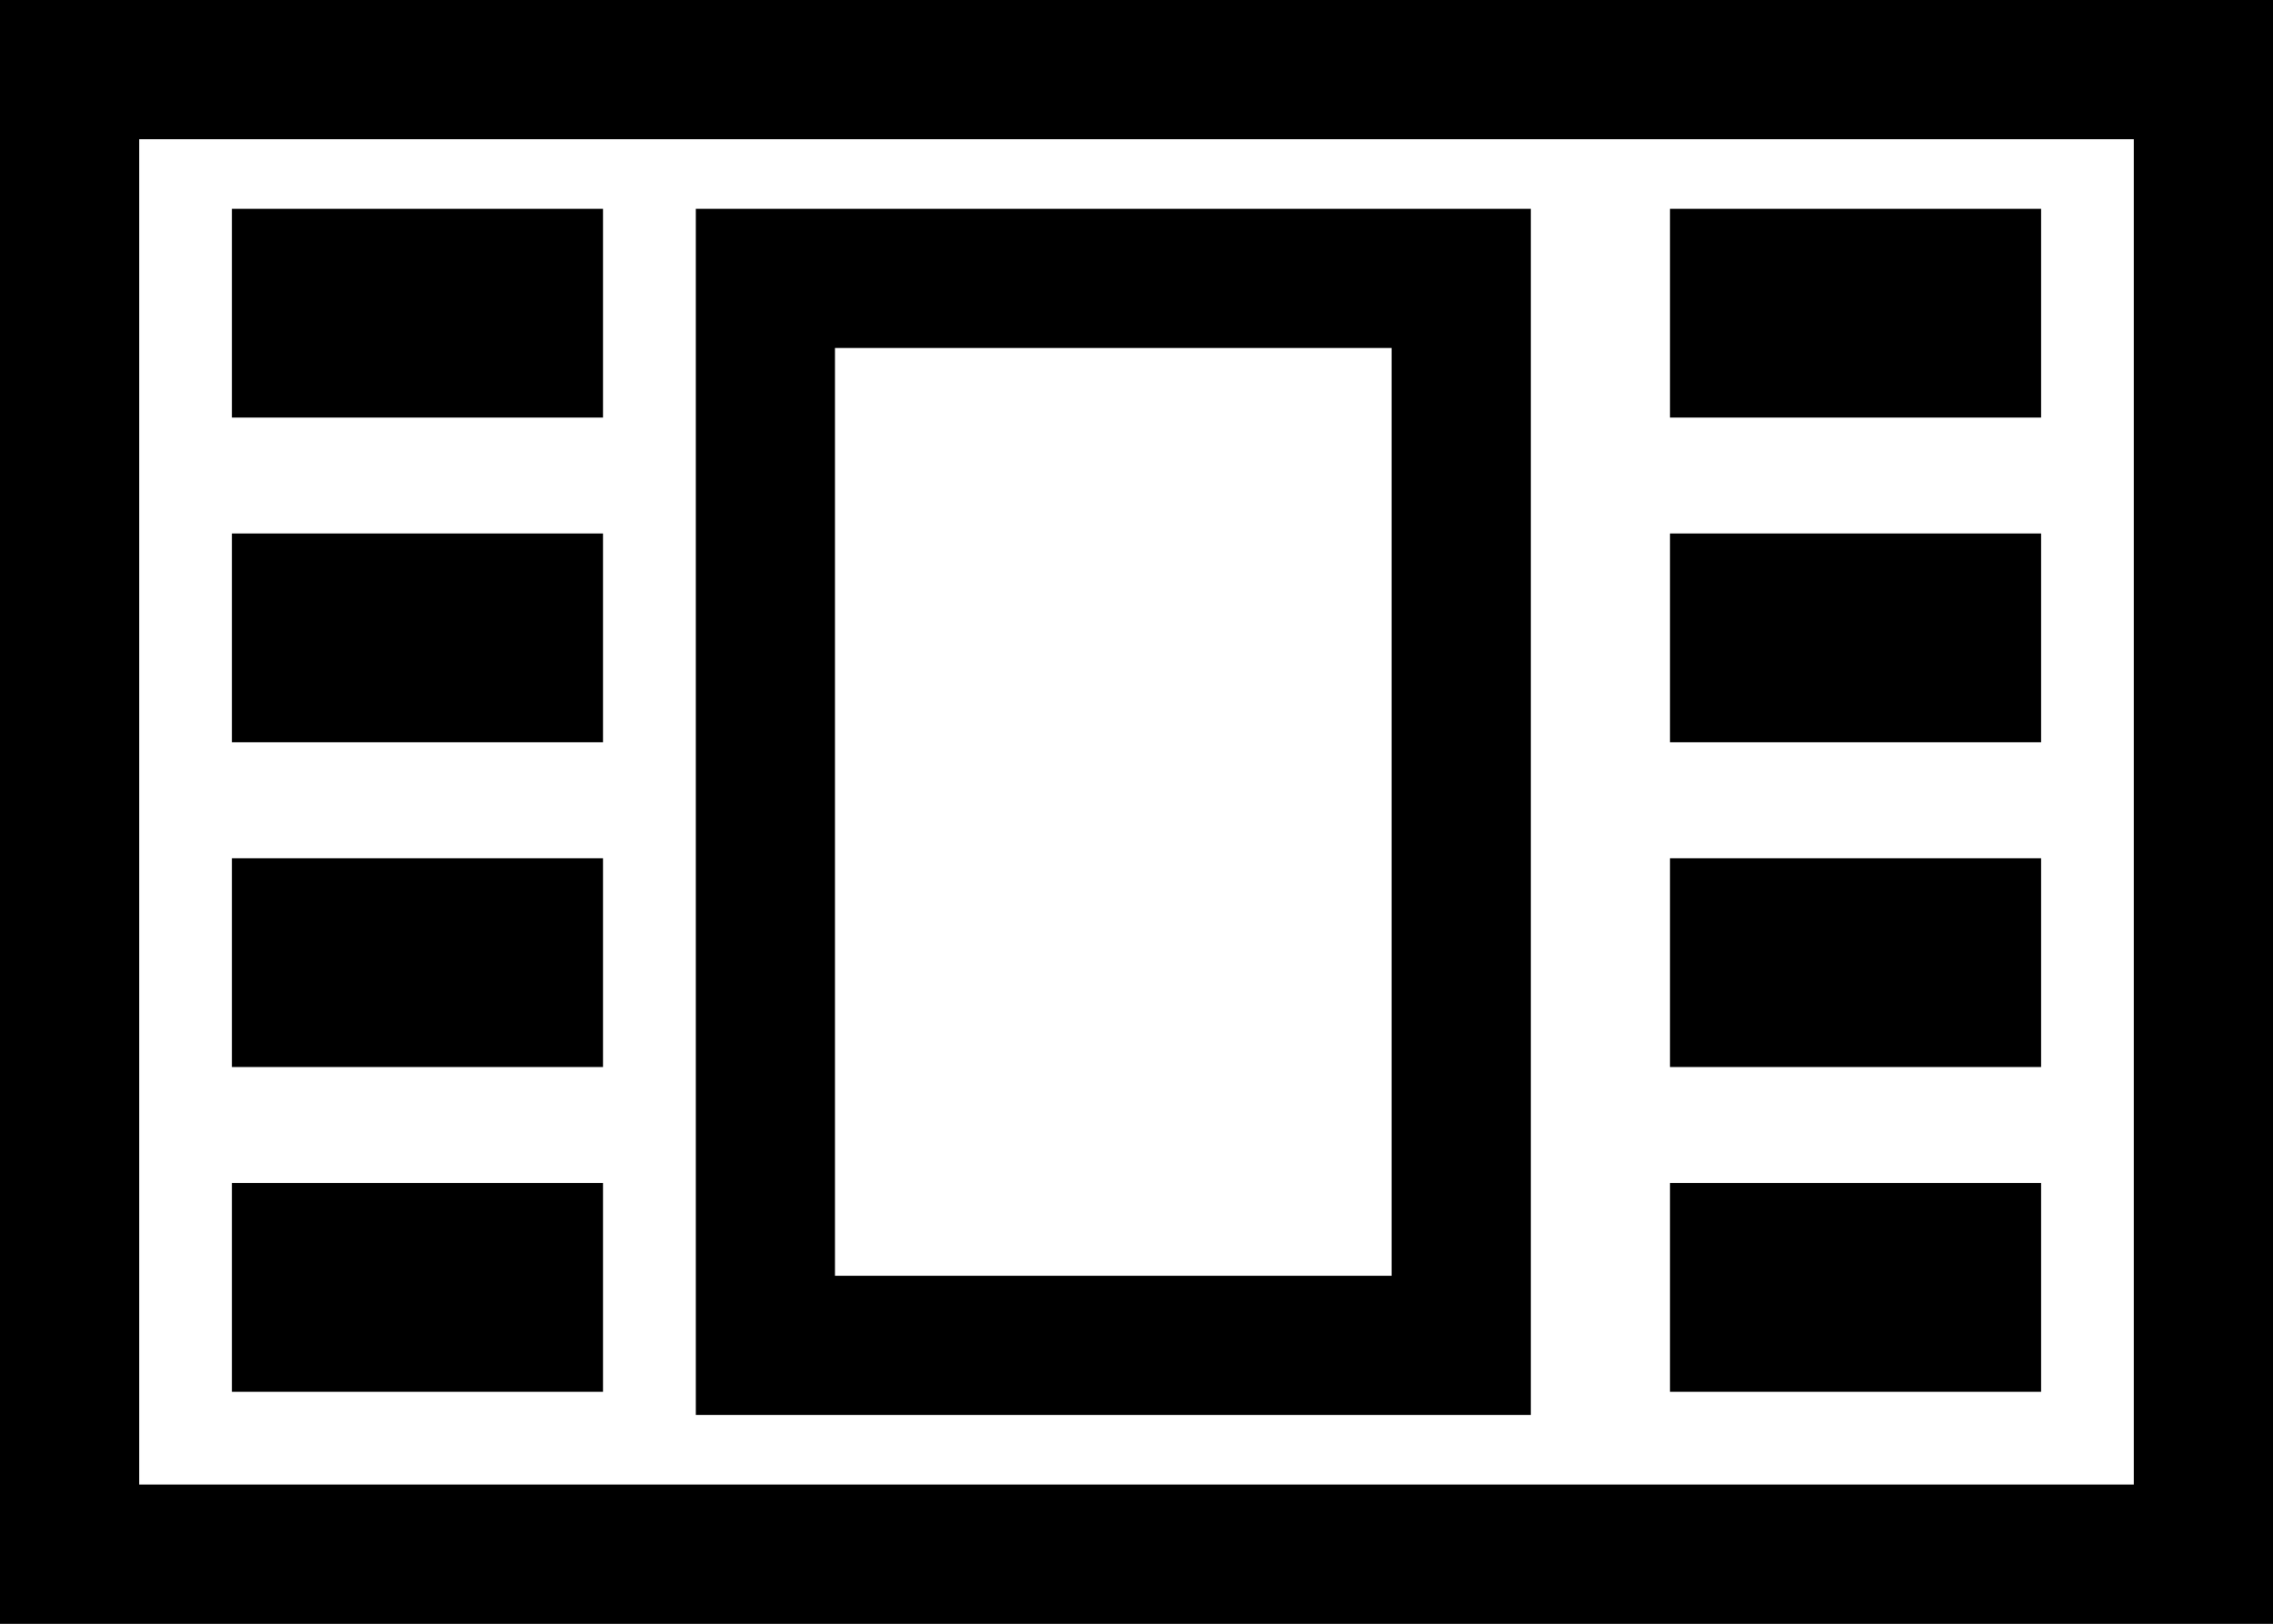
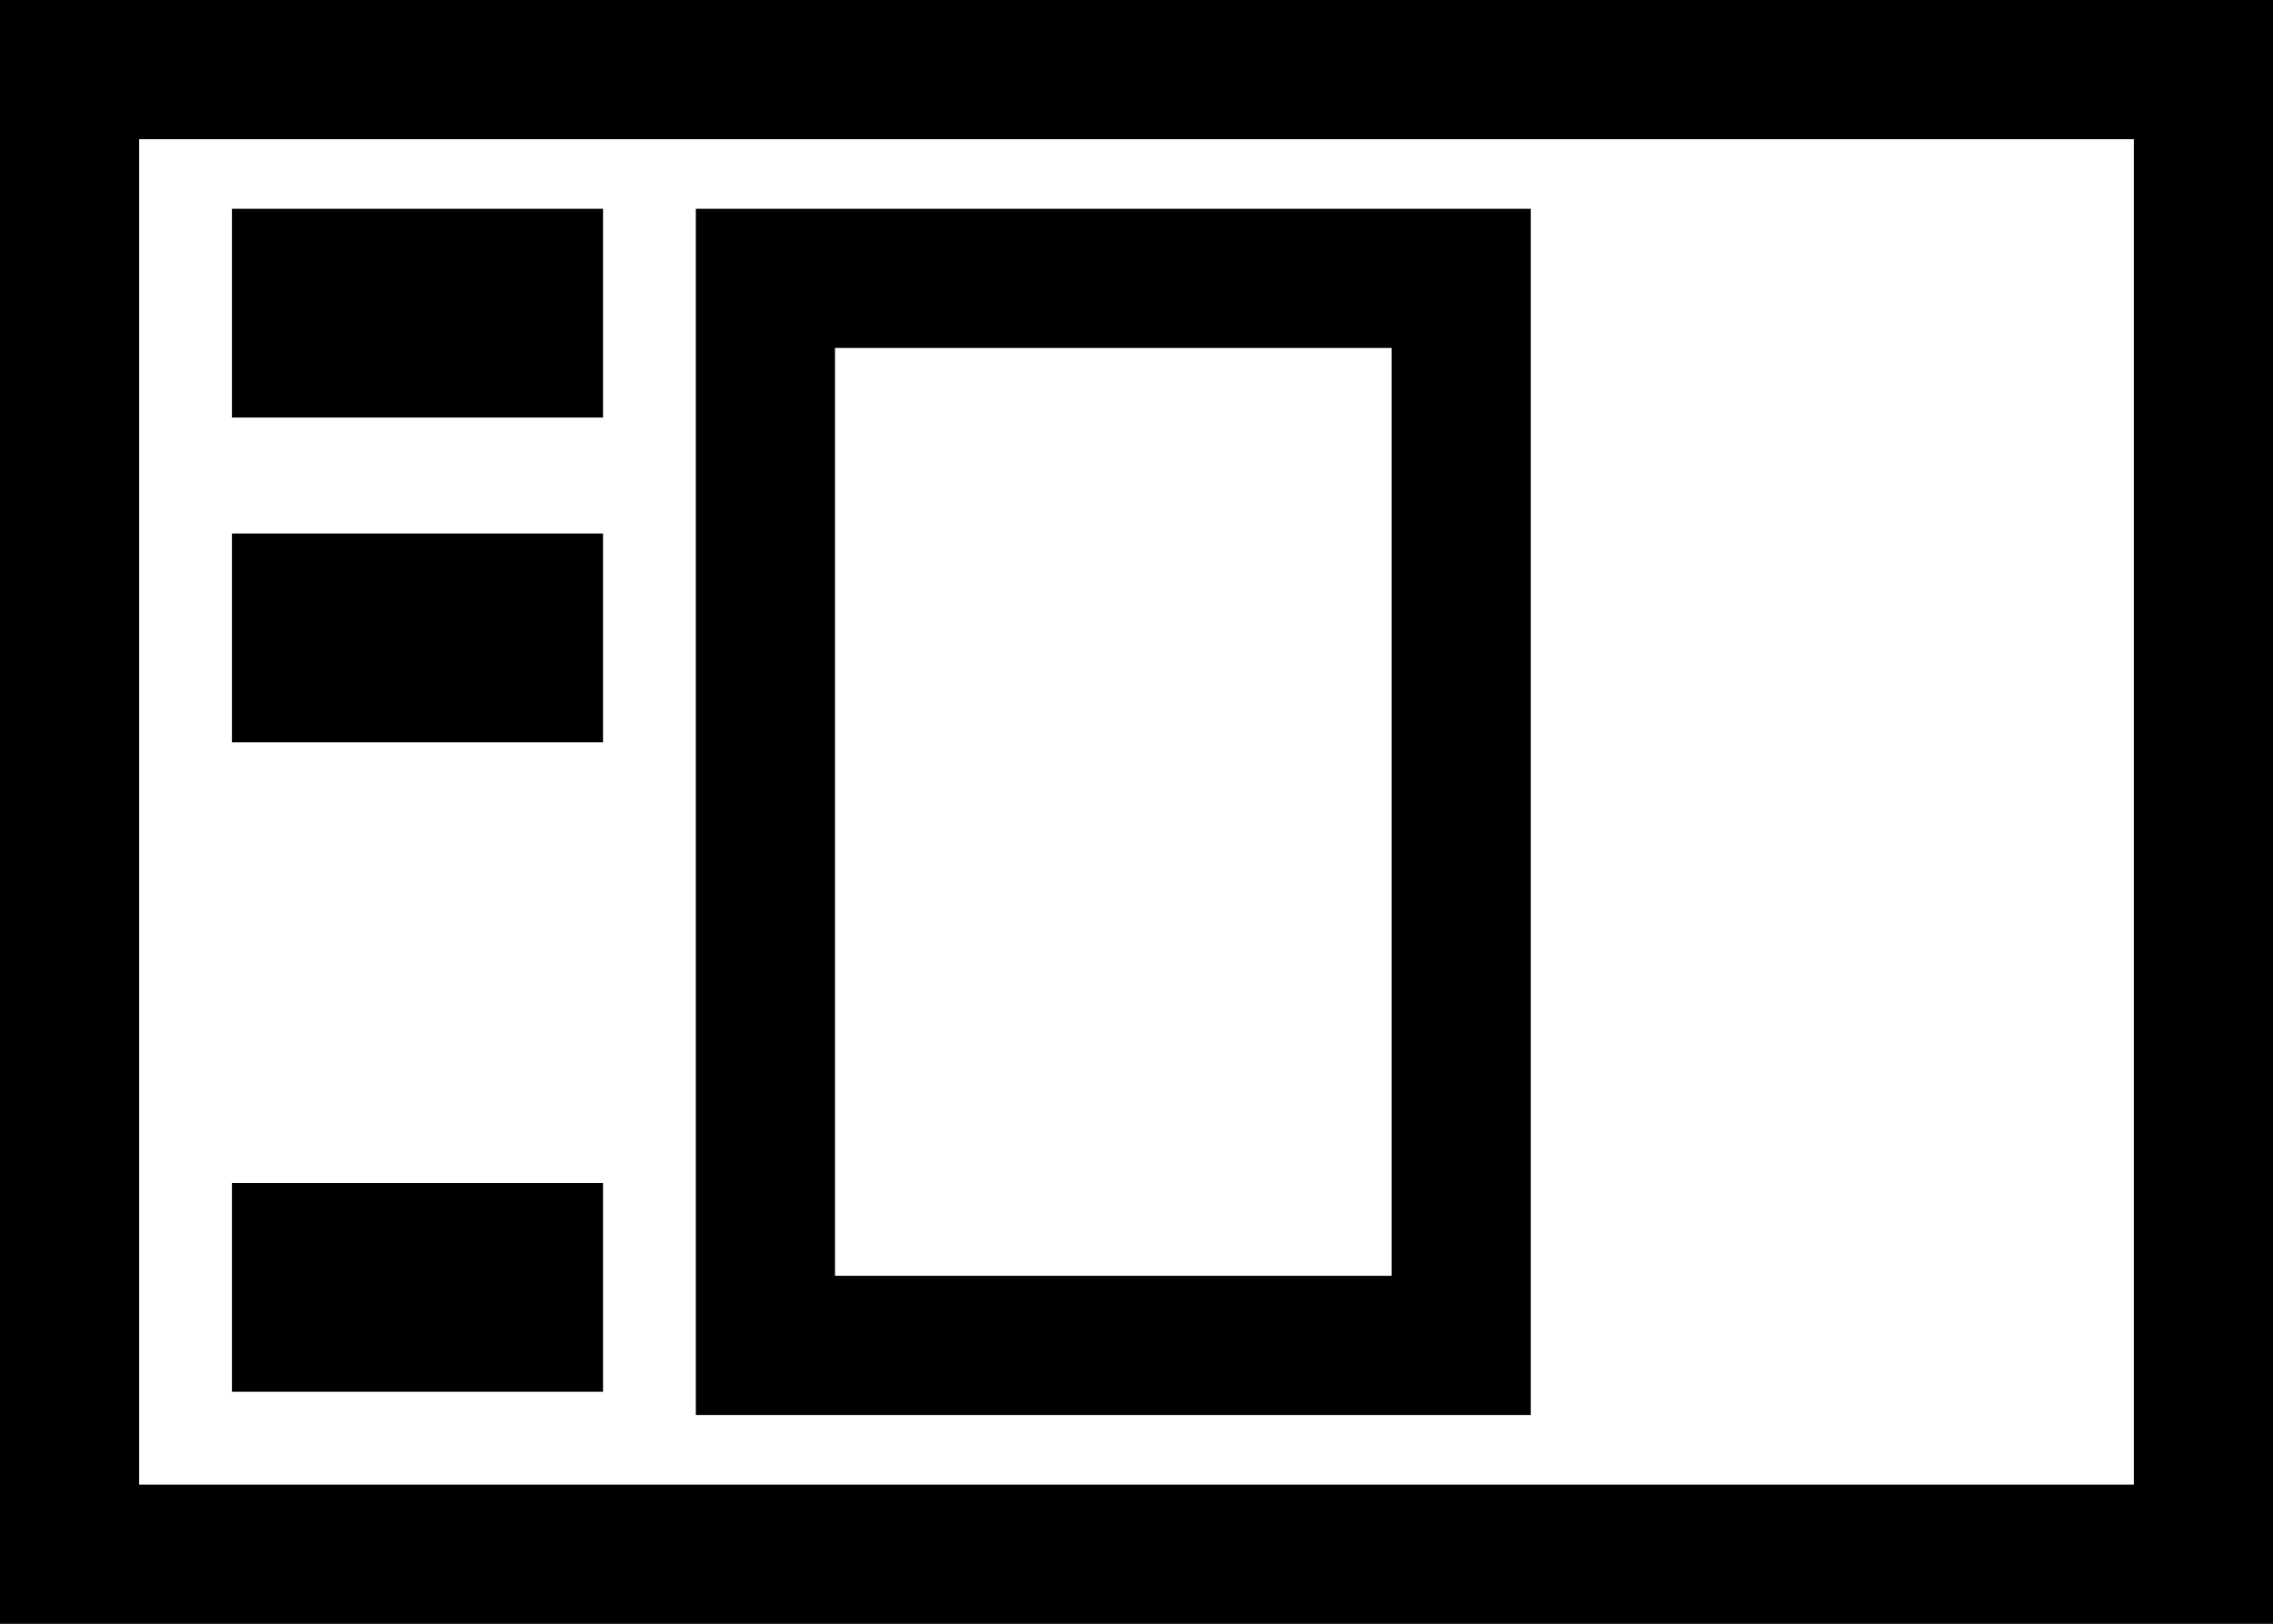
<svg xmlns="http://www.w3.org/2000/svg" width="49" height="35" viewBox="0 0 49 35" fill="none">
  <rect x="0" y="0" width="49" height="35" fill="#808080" stroke="none" />
  <rect x="1.5" y="1.5" width="46" height="32" fill="white" stroke="black" stroke-width="3" />
  <rect x="6.125" y="7.875" width="2.25" height="5.75" transform="rotate(-90 6.125 7.875)" fill="white" stroke="black" stroke-width="2.25" />
-   <rect x="37.125" y="7.875" width="2.25" height="5.75" transform="rotate(-90 37.125 7.875)" fill="white" stroke="black" stroke-width="2.25" />
  <rect x="6.125" y="14.875" width="2.25" height="5.75" transform="rotate(-90 6.125 14.875)" fill="white" stroke="black" stroke-width="2.25" />
-   <rect x="37.125" y="14.875" width="2.25" height="5.75" transform="rotate(-90 37.125 14.875)" fill="white" stroke="black" stroke-width="2.25" />
-   <rect x="6.125" y="21.875" width="2.25" height="5.75" transform="rotate(-90 6.125 21.875)" fill="white" stroke="black" stroke-width="2.25" />
  <rect x="16.5" y="29" width="23" height="15" transform="rotate(-90 16.5 29)" fill="white" stroke="black" stroke-width="3" />
-   <rect x="37.125" y="21.875" width="2.25" height="5.75" transform="rotate(-90 37.125 21.875)" fill="white" stroke="black" stroke-width="2.25" />
  <rect x="6.125" y="28.875" width="2.25" height="5.75" transform="rotate(-90 6.125 28.875)" fill="white" stroke="black" stroke-width="2.25" />
-   <rect x="37.125" y="28.875" width="2.25" height="5.75" transform="rotate(-90 37.125 28.875)" fill="white" stroke="black" stroke-width="2.25" />
</svg>